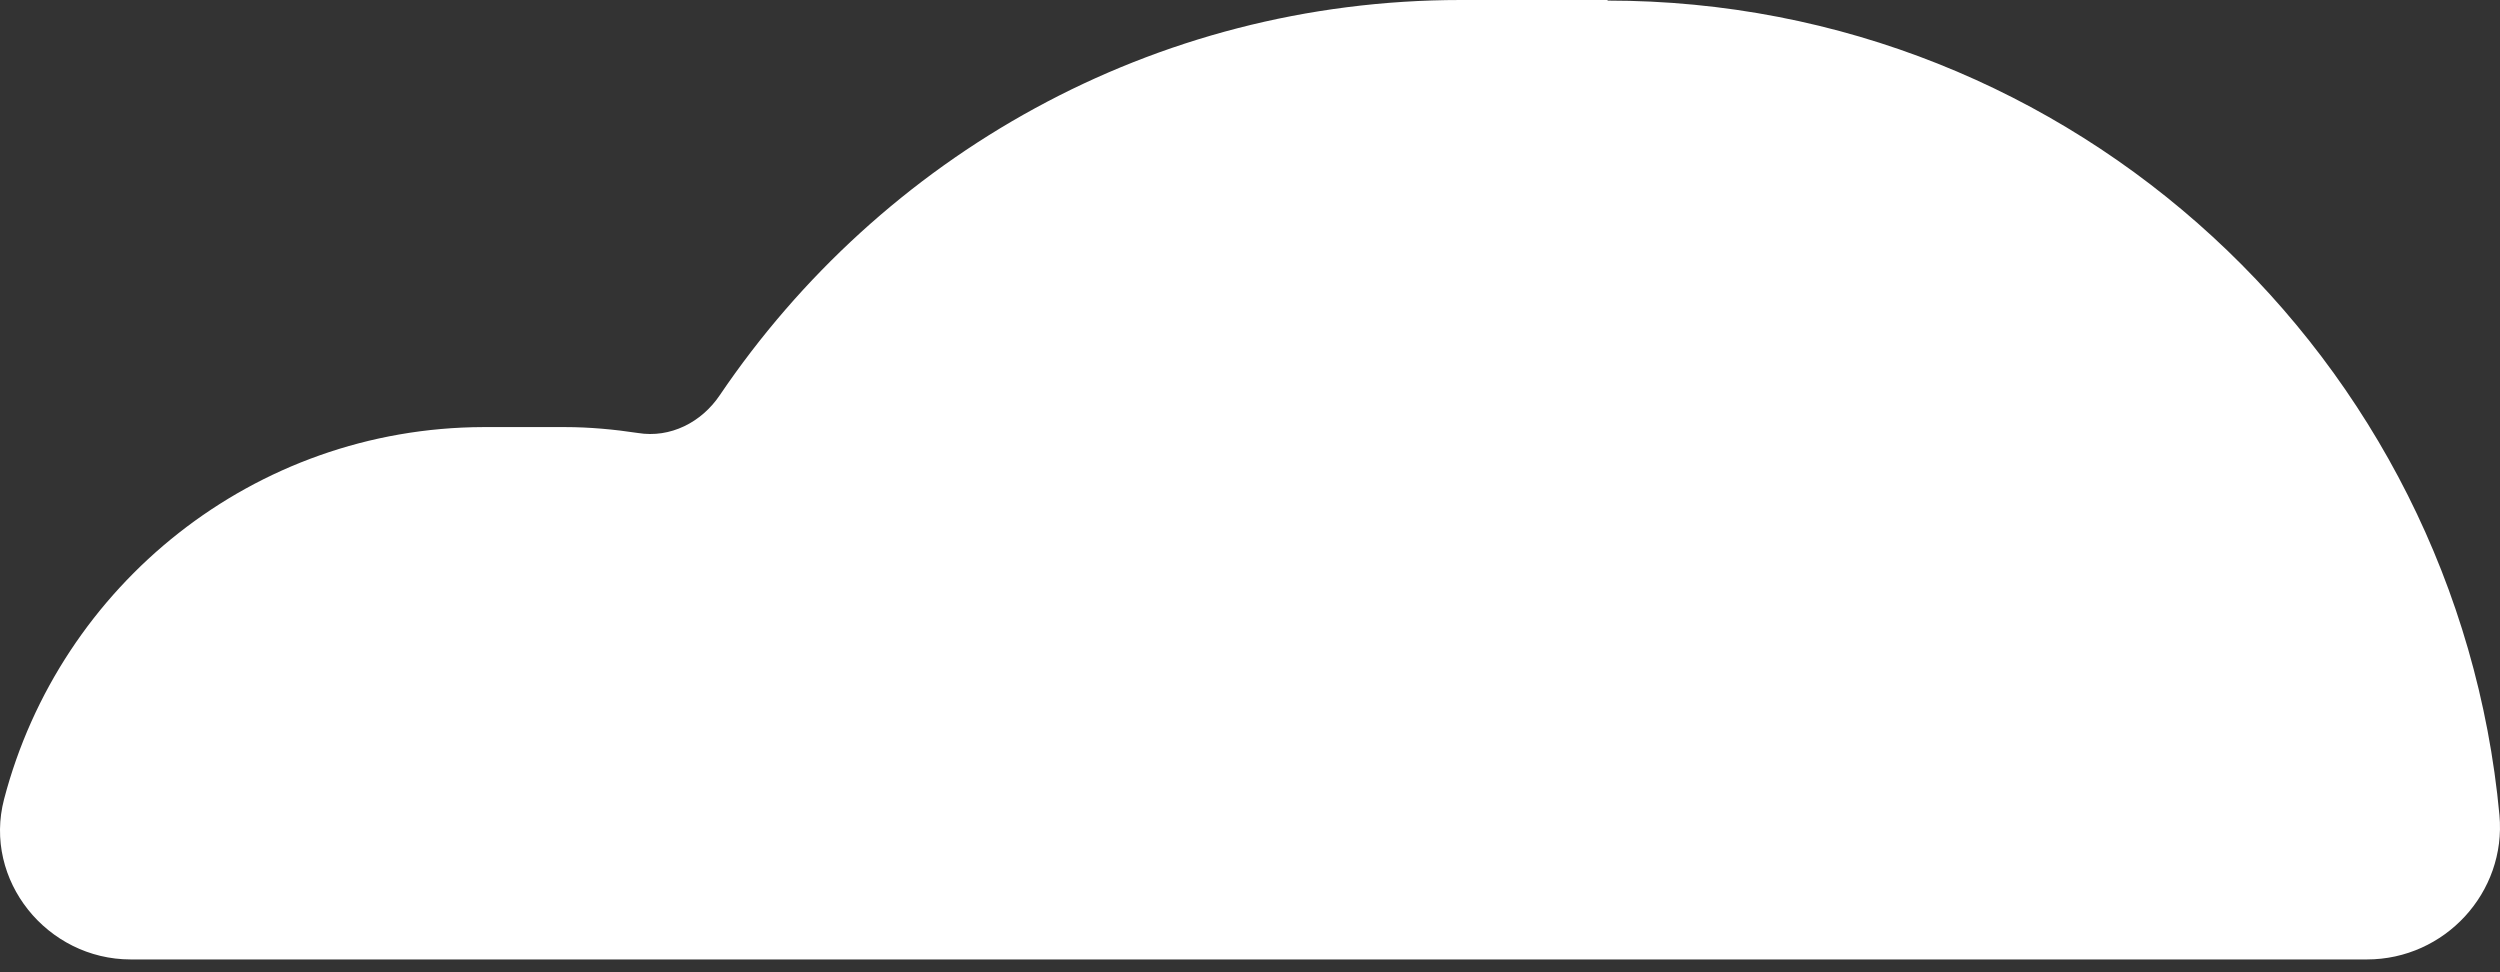
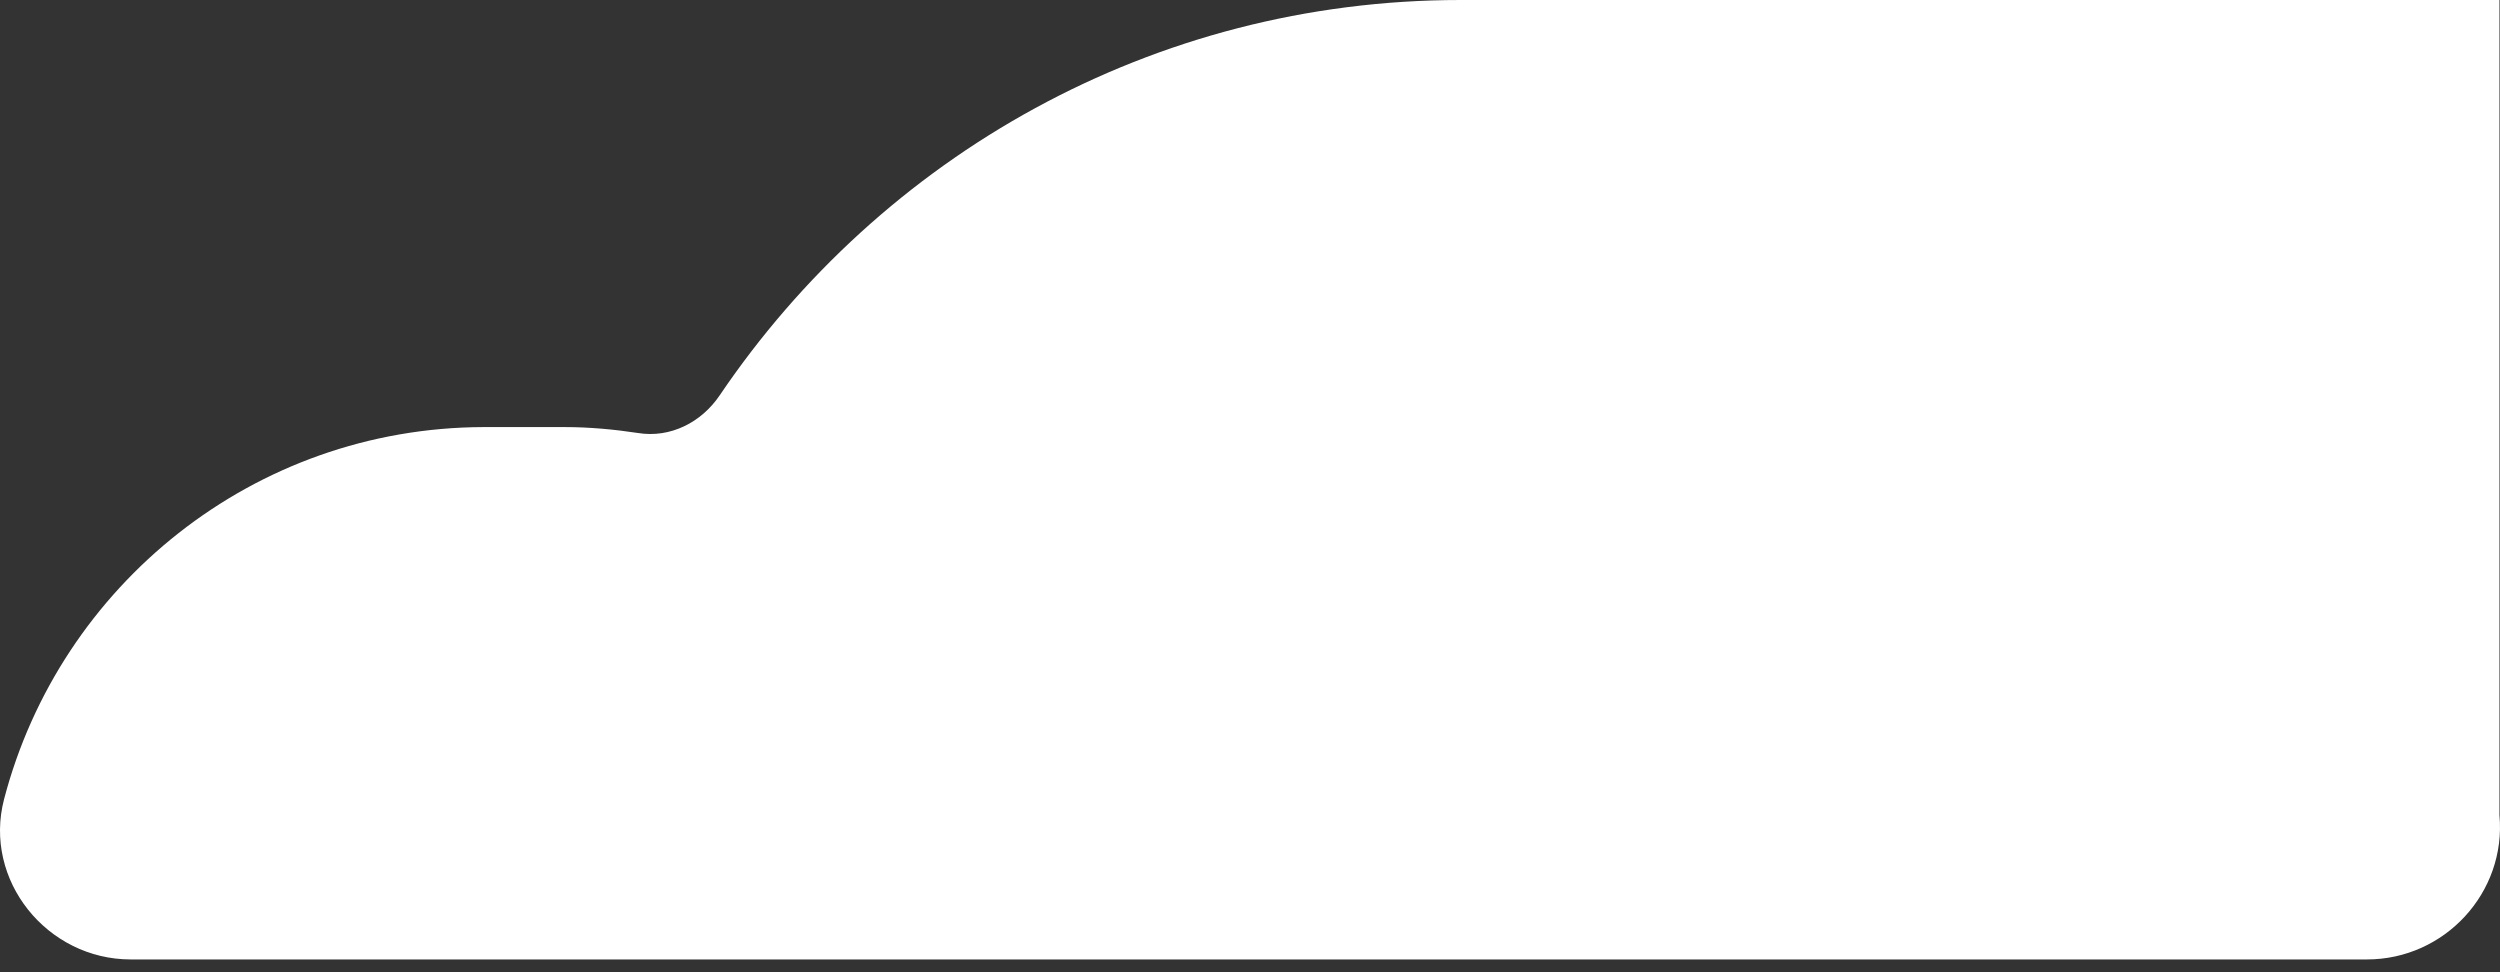
<svg xmlns="http://www.w3.org/2000/svg" width="126" height="49" viewBox="0 0 126 49" fill="none">
  <rect x="0" y="0" width="126" height="49" fill="#333333" stroke="none" />
-   <path d="M81.022 0H73.629C58.072 0 44.414 7.9 36.279 19.915C35.359 21.286 33.785 22.091 32.152 21.823C30.965 21.644 29.718 21.525 28.471 21.525H24.373C12.794 21.555 3.026 29.485 0.206 40.277C-0.863 44.361 2.373 48.356 6.589 48.356H31.469H119.292C123.211 48.356 126.328 44.987 125.972 41.082C123.834 18.066 104.536 0.03 81.022 0.03V0Z" fill="white" />
+   <path d="M81.022 0H73.629C58.072 0 44.414 7.9 36.279 19.915C35.359 21.286 33.785 22.091 32.152 21.823C30.965 21.644 29.718 21.525 28.471 21.525H24.373C12.794 21.555 3.026 29.485 0.206 40.277C-0.863 44.361 2.373 48.356 6.589 48.356H31.469H119.292C123.211 48.356 126.328 44.987 125.972 41.082V0Z" fill="white" />
</svg>